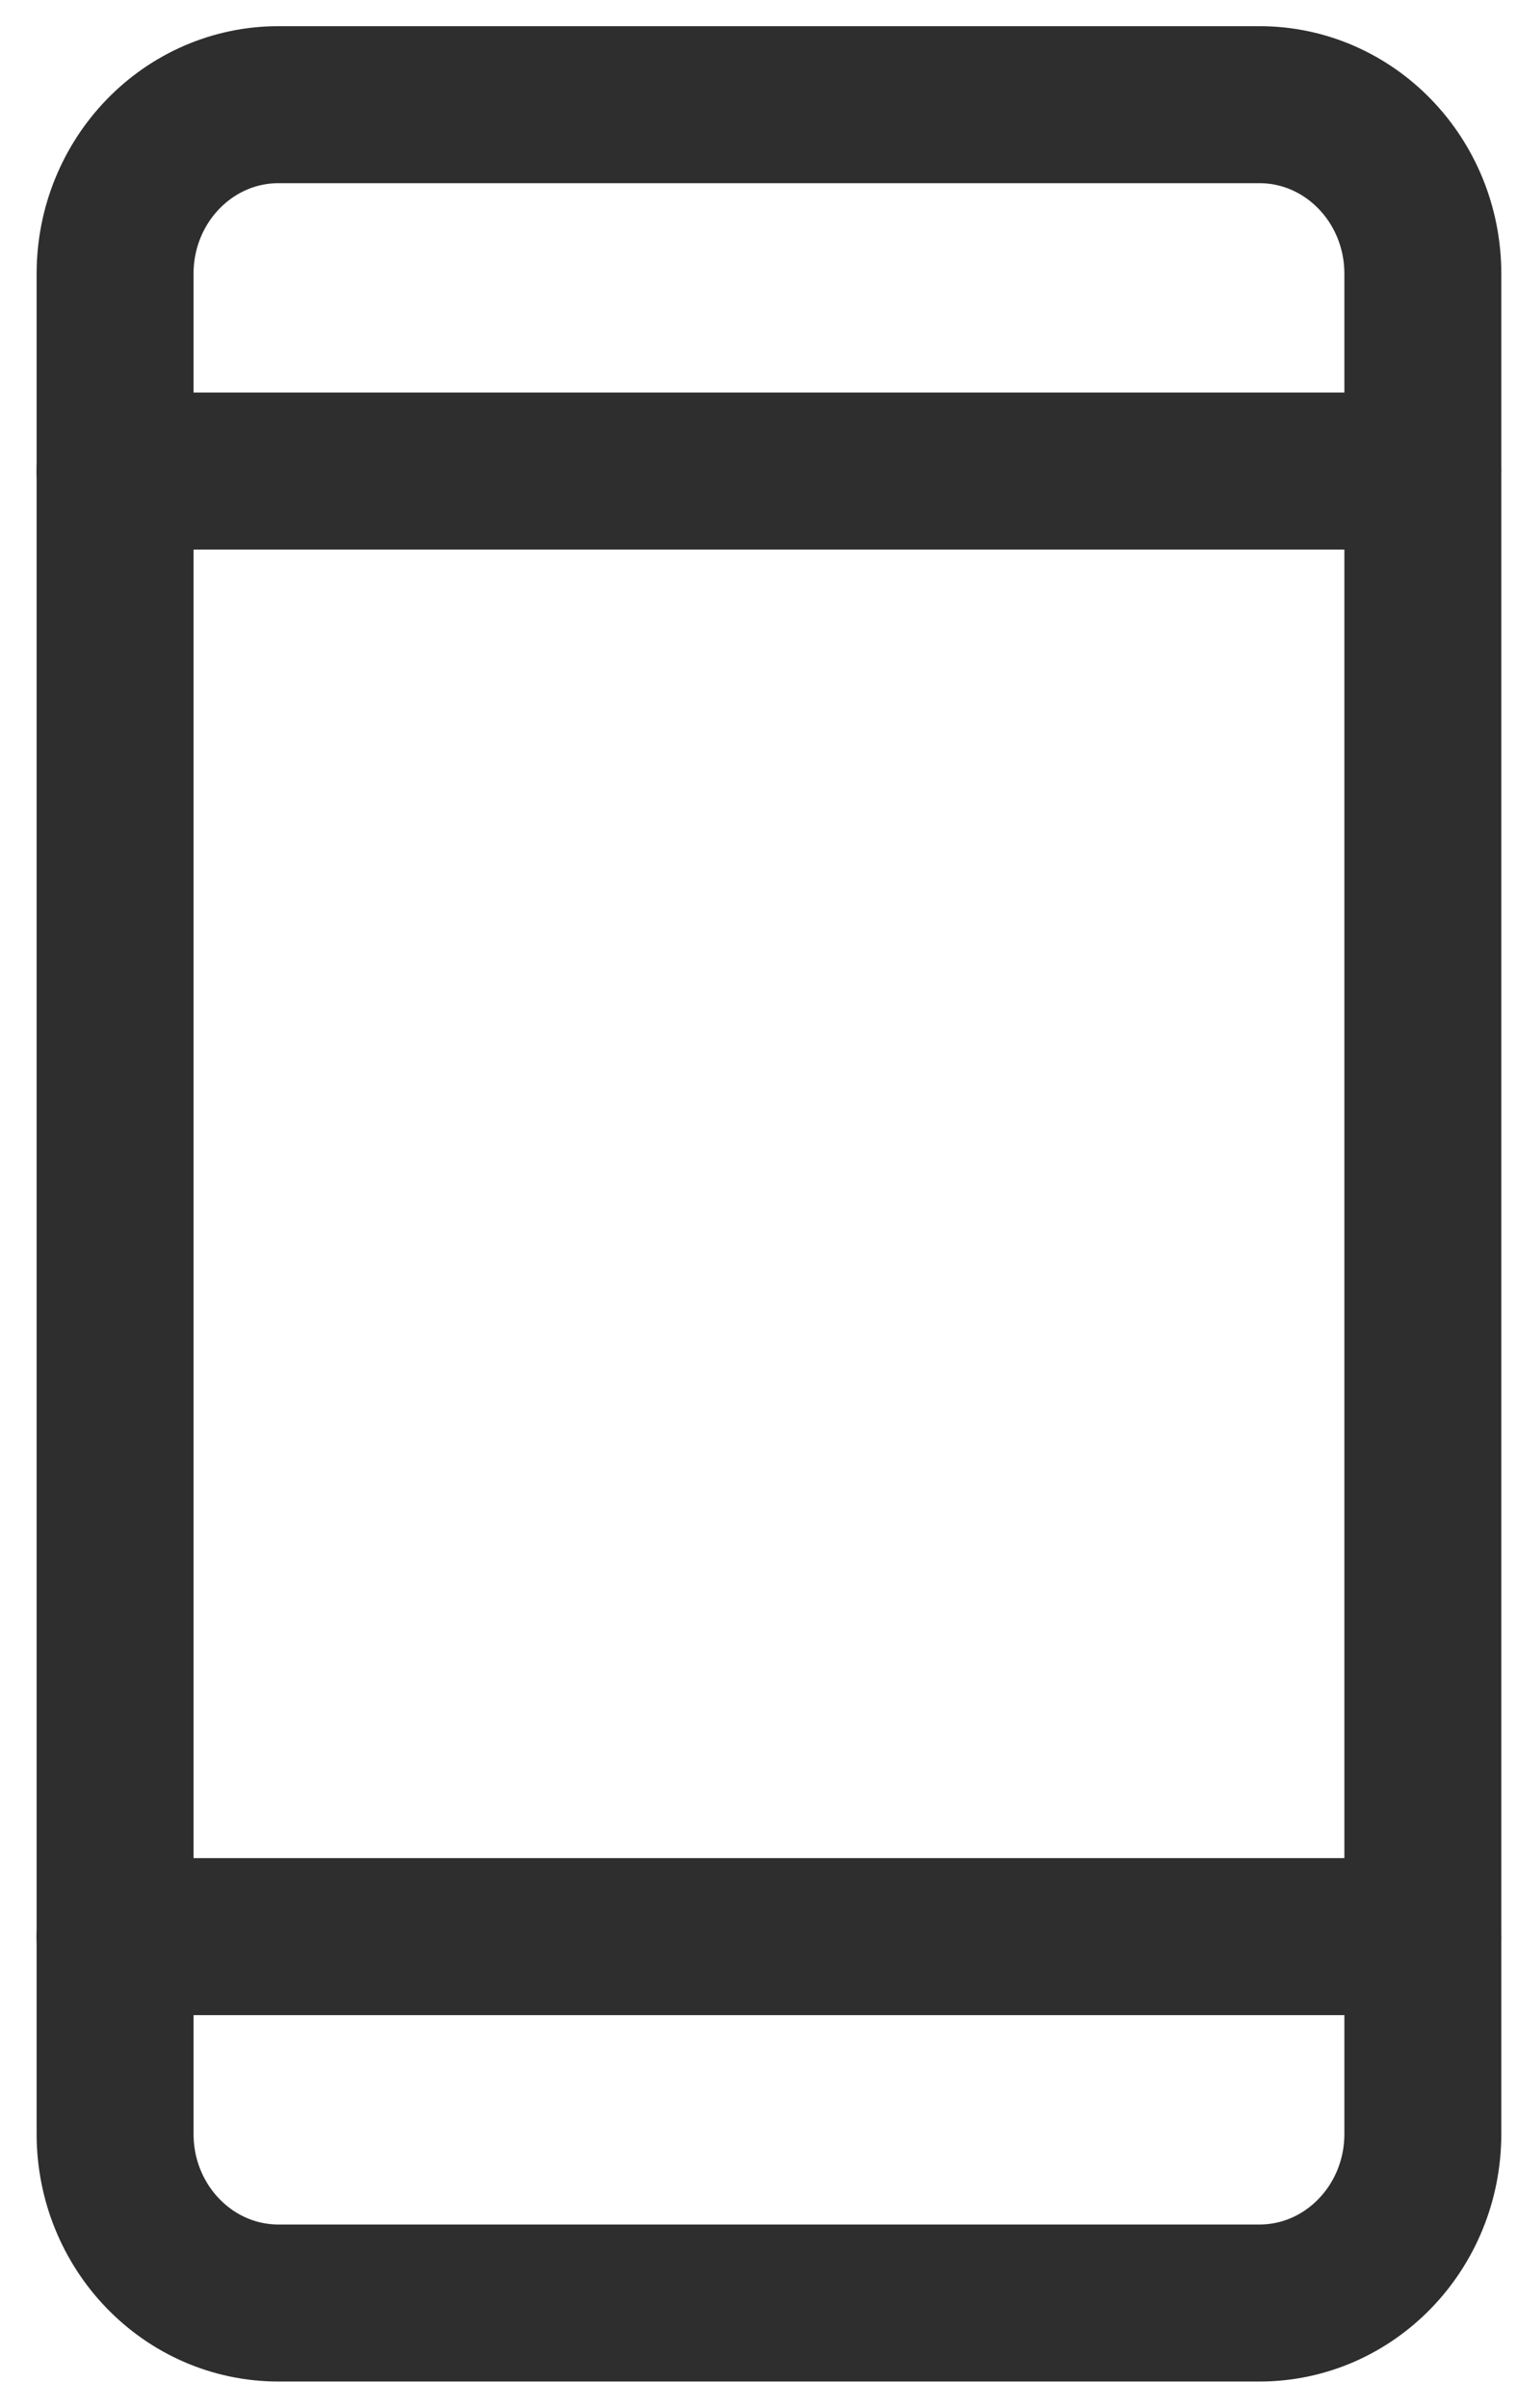
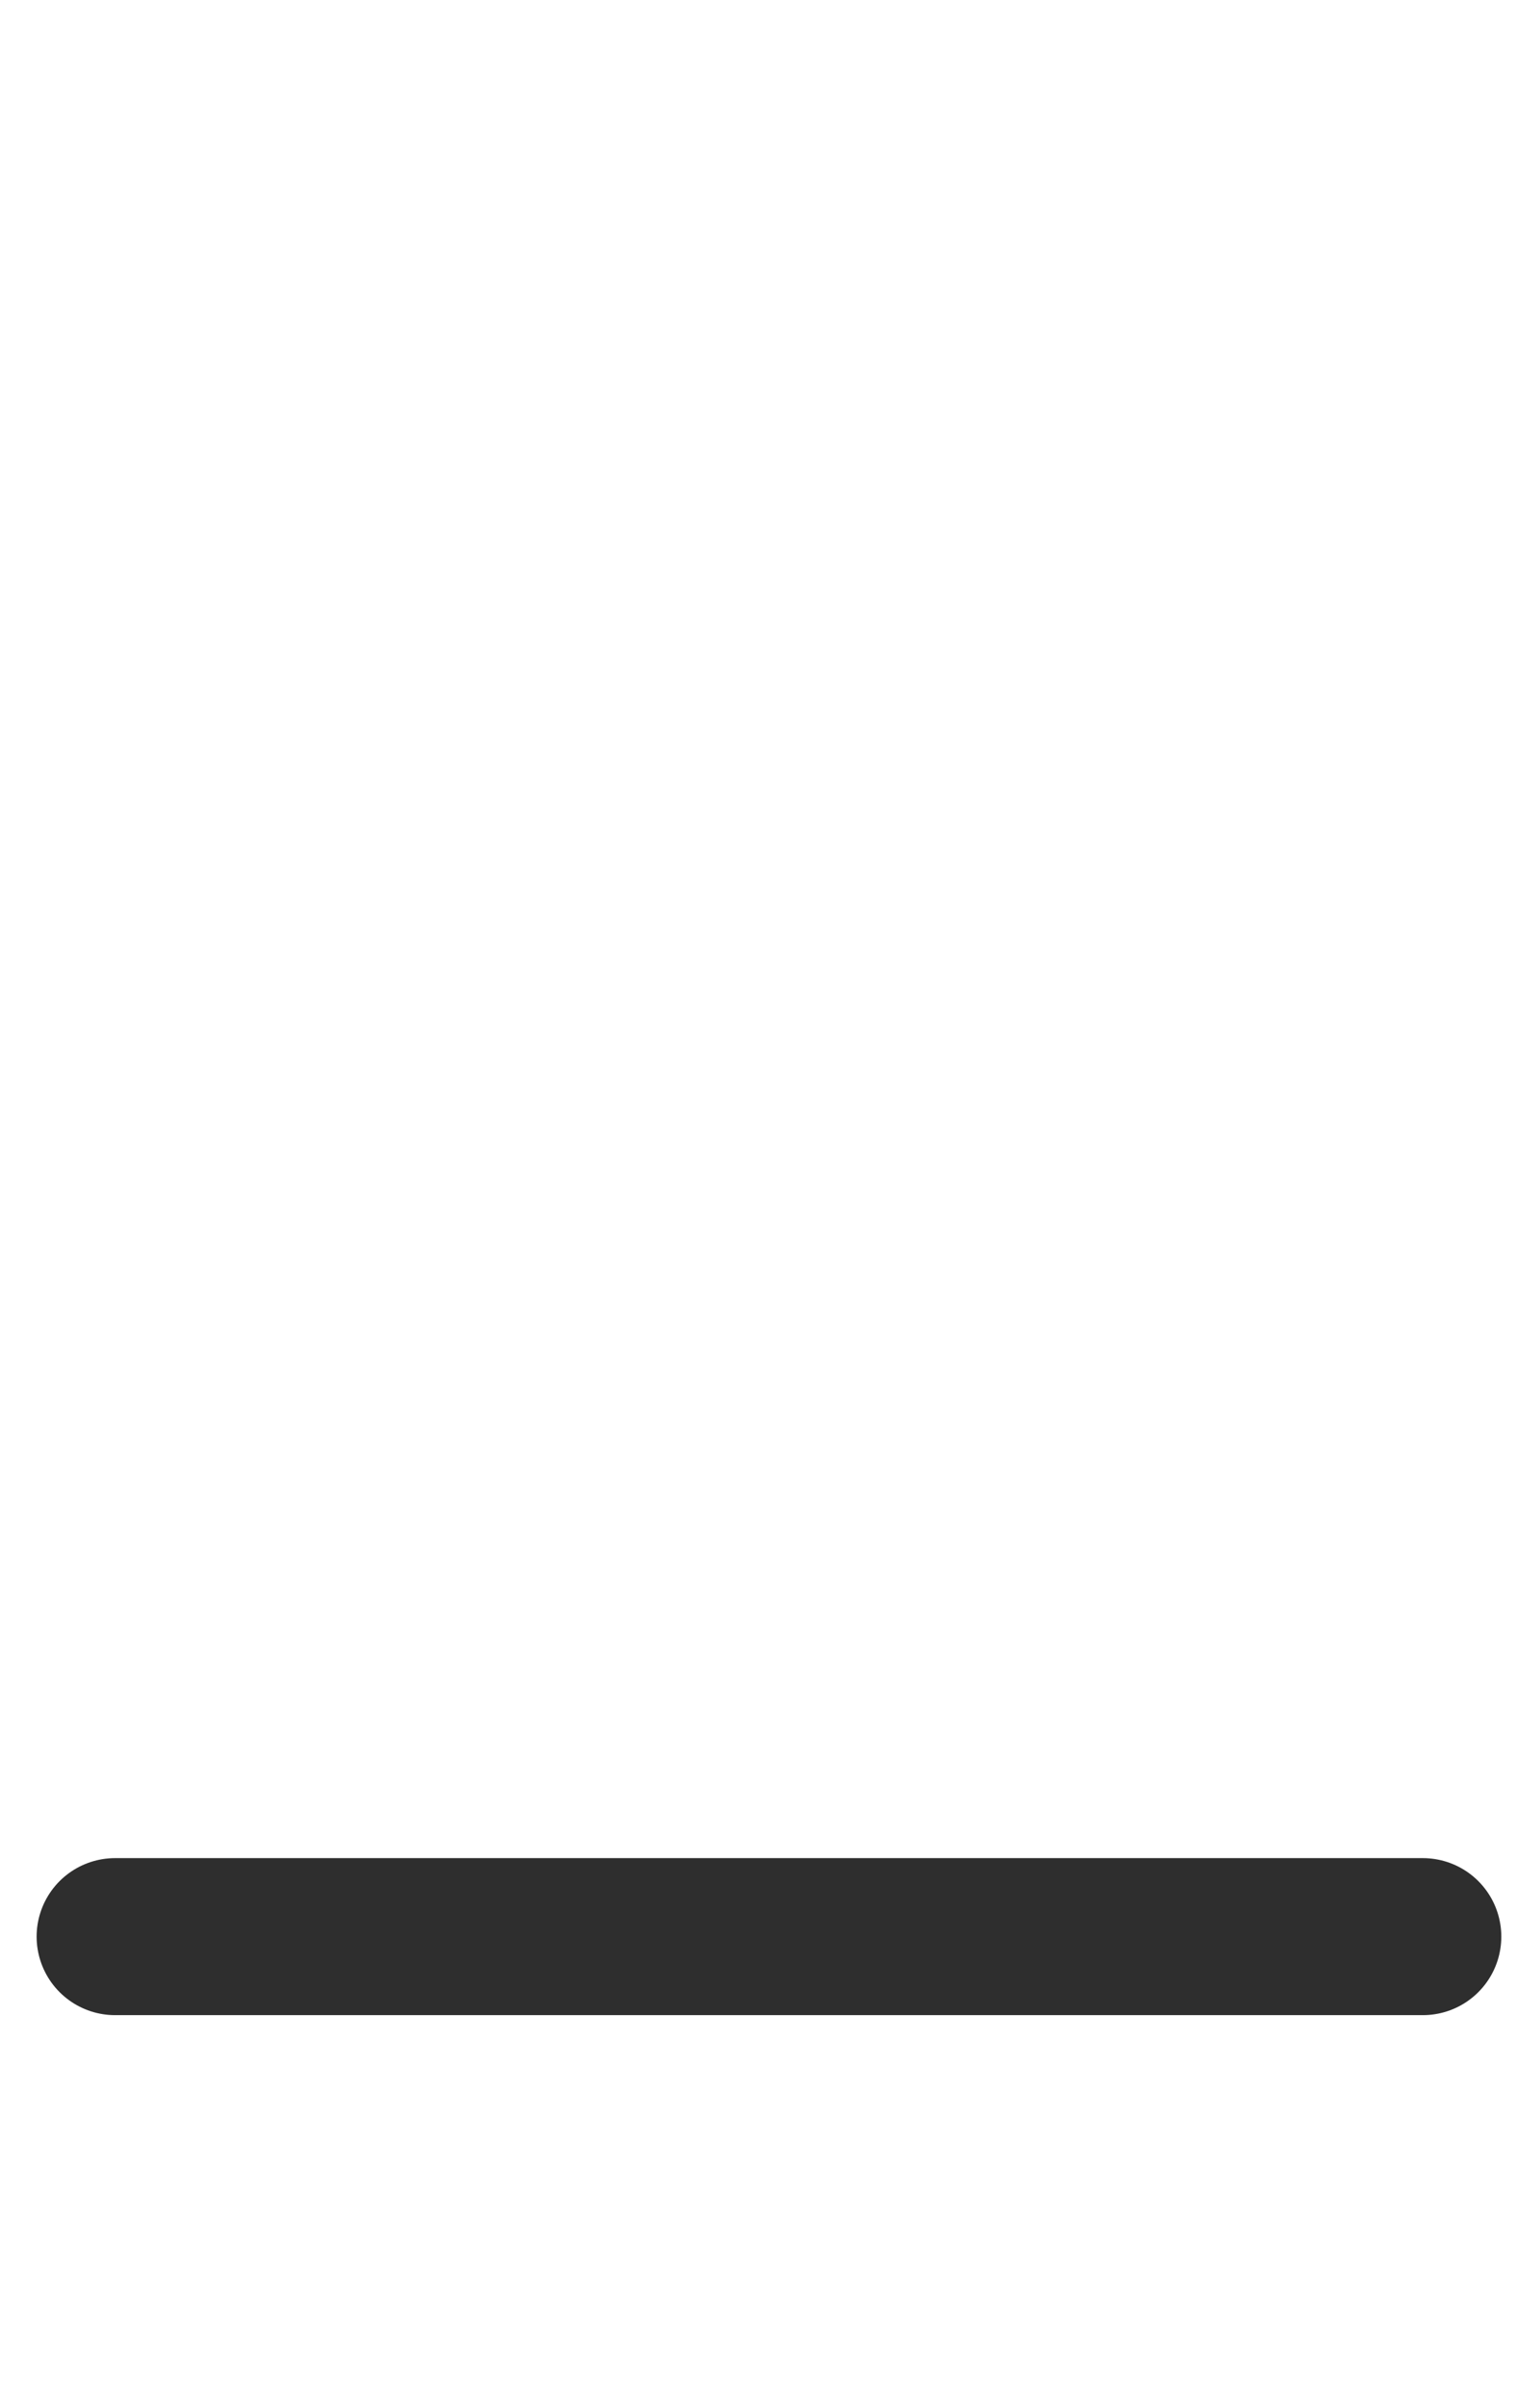
<svg xmlns="http://www.w3.org/2000/svg" width="29" height="46" viewBox="0 0 29 46" fill="none">
-   <path d="M24.075 2H5.325C3.599 2 2.2 3.446 2.2 5.231V40.769C2.2 42.553 3.599 44 5.325 44H24.075C25.801 44 27.2 42.553 27.2 40.769V5.231C27.2 3.446 25.801 2 24.075 2Z" stroke="#2E2E2E" stroke-width="3" stroke-linecap="round" stroke-linejoin="round" />
-   <path d="M2.2 9H27.2" stroke="#2E2E2E" stroke-width="3" stroke-linecap="round" stroke-linejoin="round" />
  <path d="M2.2 37H27.2" stroke="#2E2E2E" stroke-width="3" stroke-linecap="round" stroke-linejoin="round" />
</svg>